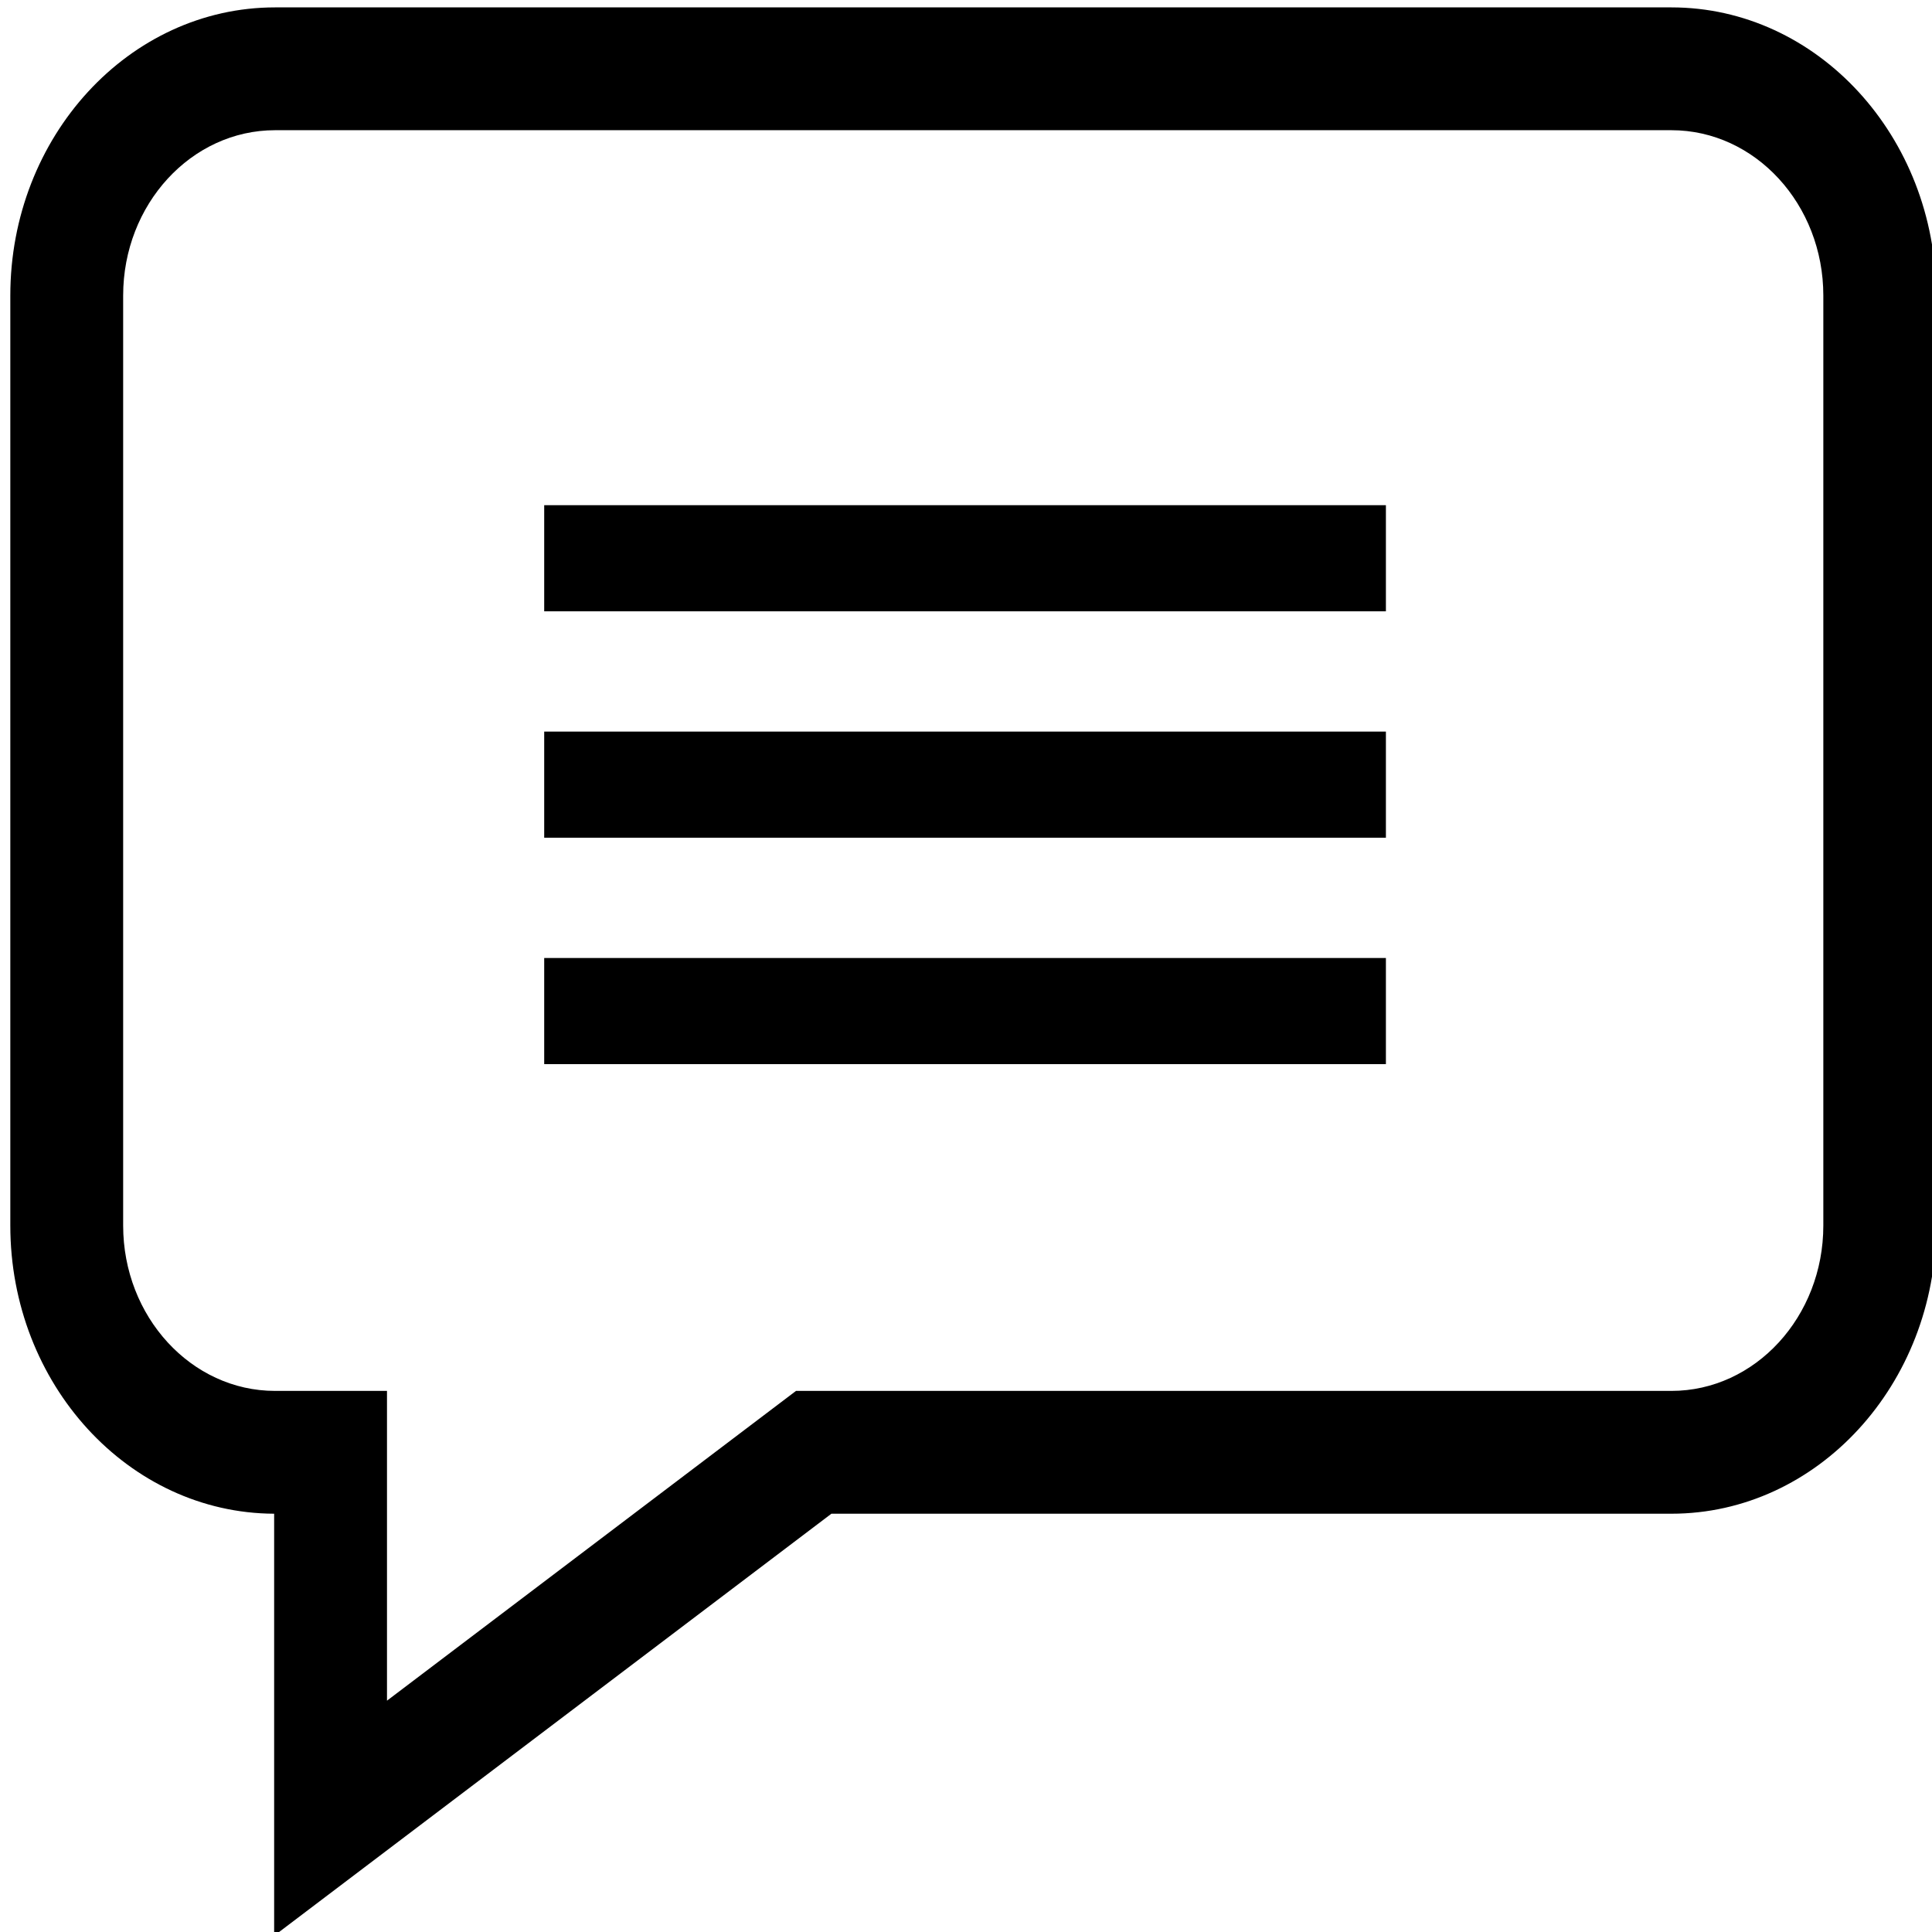
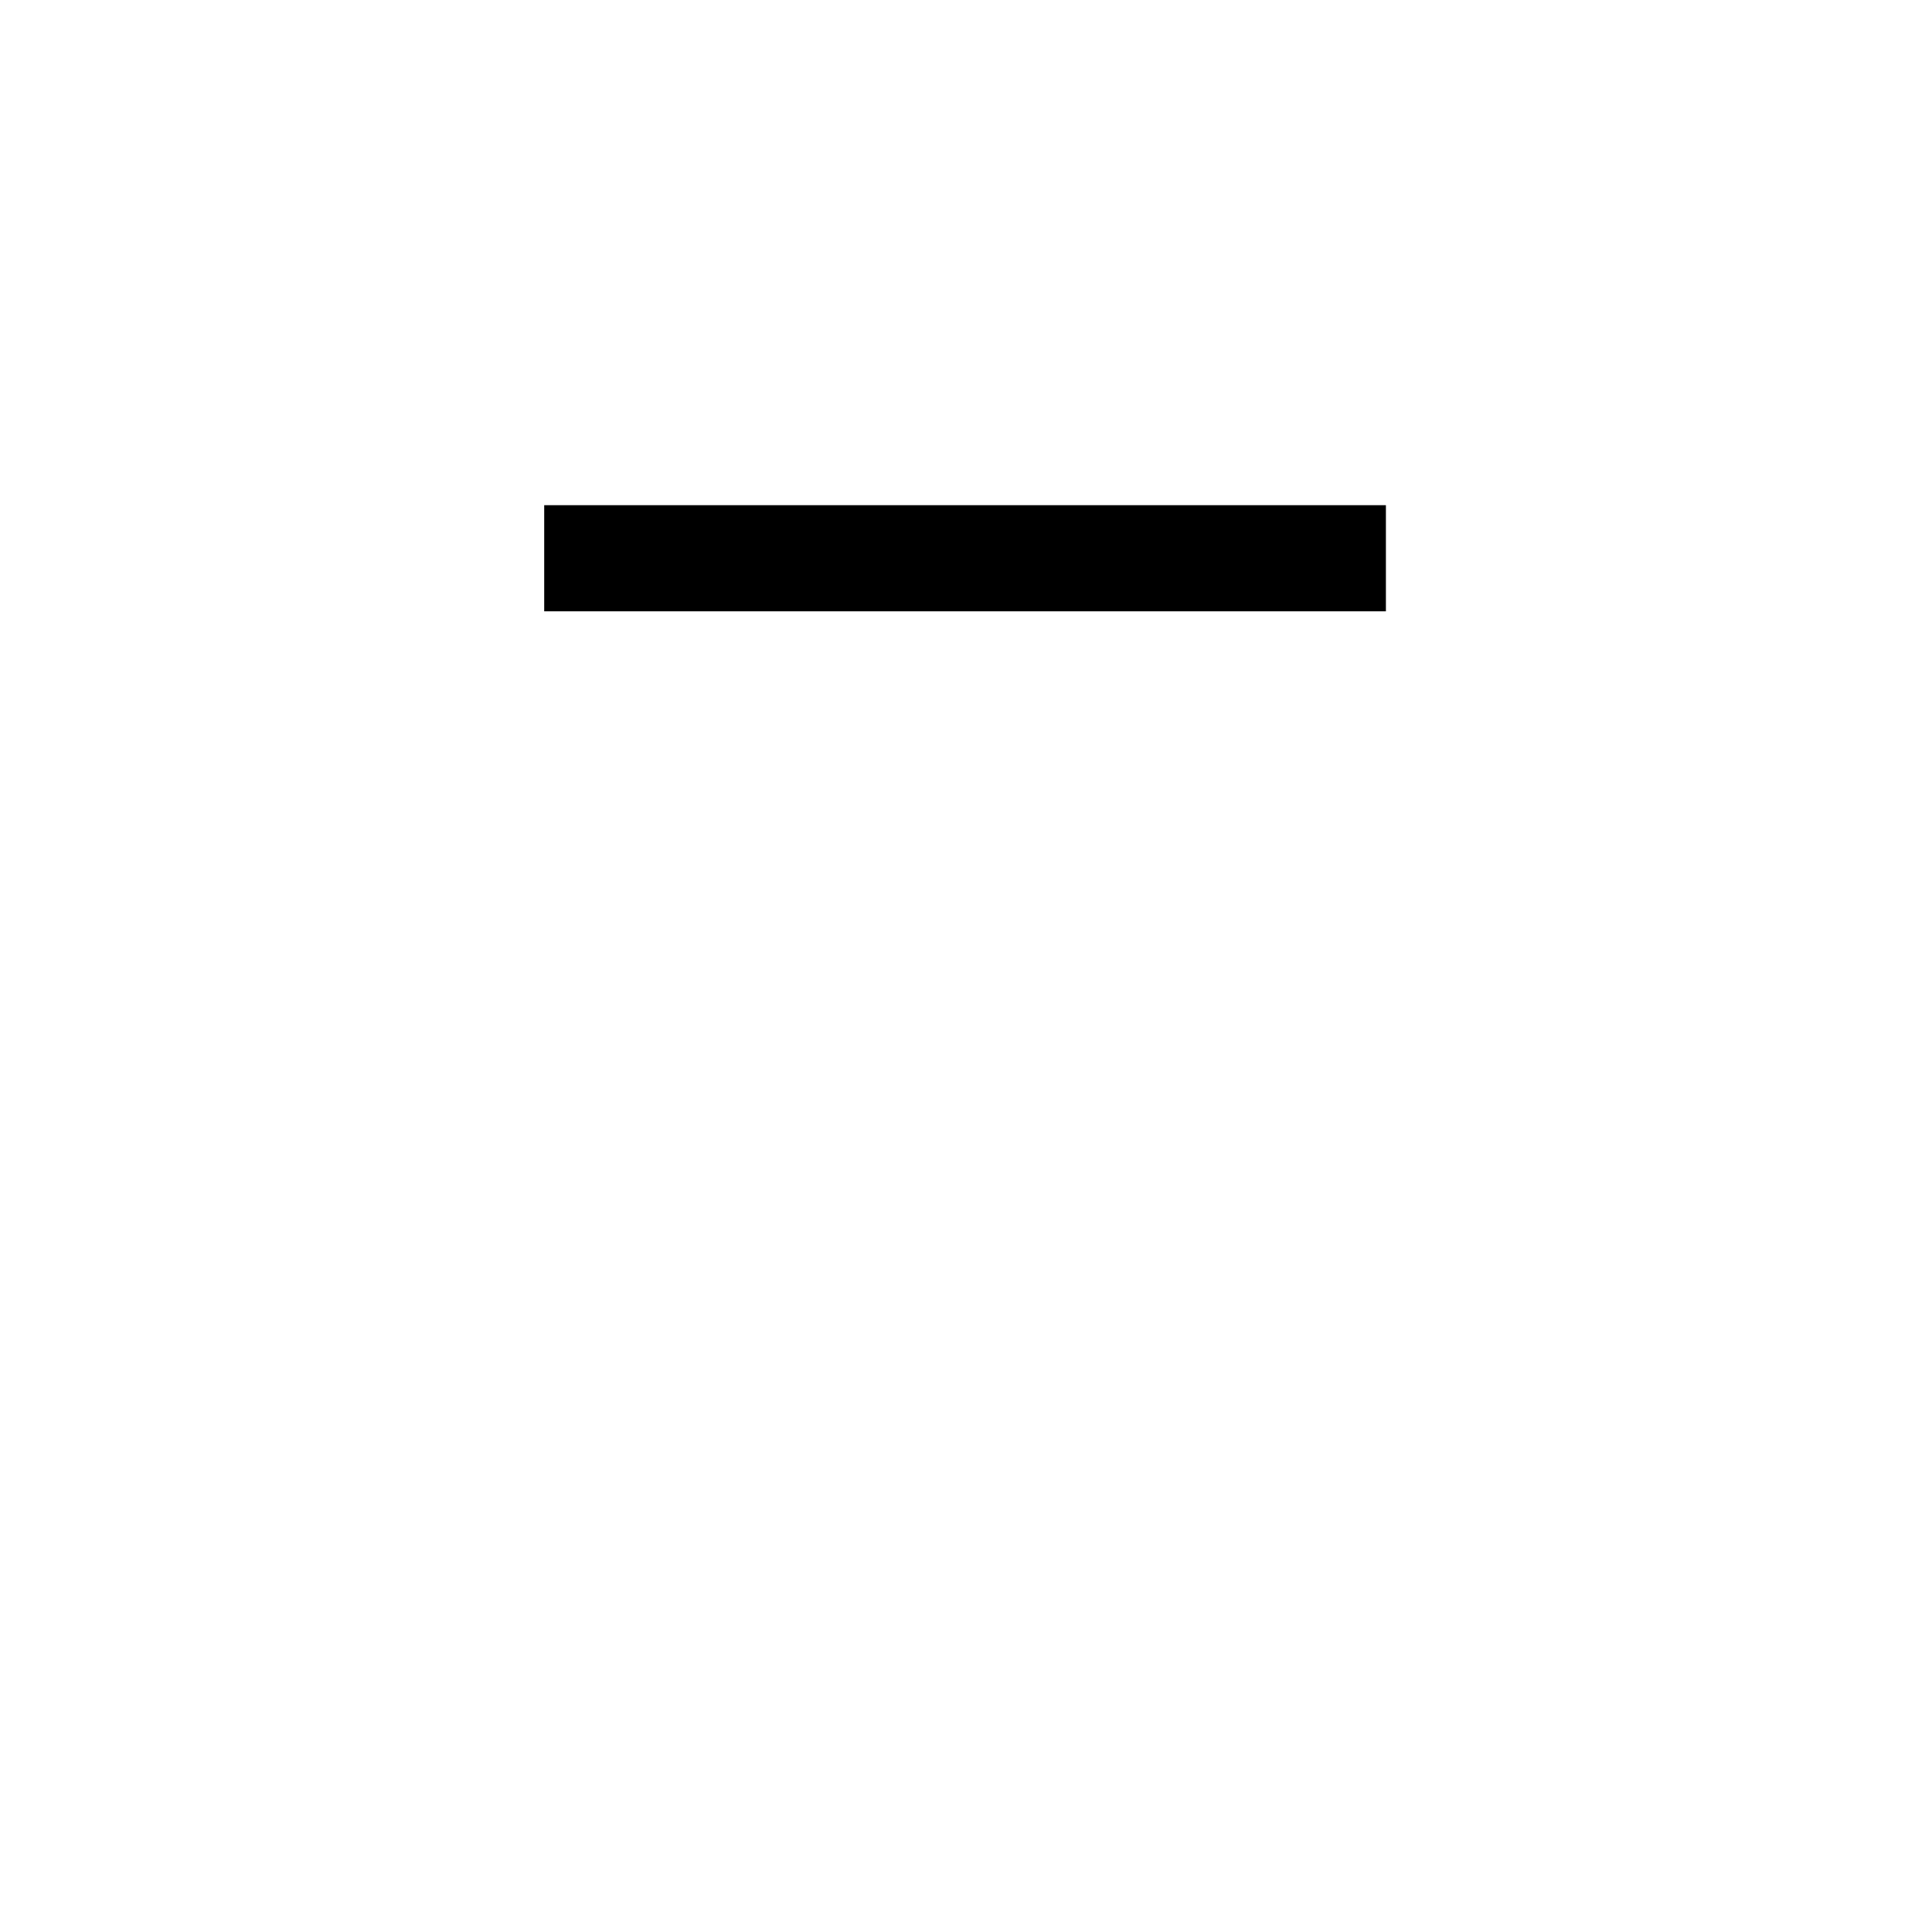
<svg xmlns="http://www.w3.org/2000/svg" xmlns:ns1="http://sodipodi.sourceforge.net/DTD/sodipodi-0.dtd" xmlns:ns2="http://www.inkscape.org/namespaces/inkscape" height="682pt" viewBox="-21 -47 682.667 682" width="682pt" version="1.1" id="svg10" ns1:docname="chat.svg" ns2:version="0.92.4 5da689c313, 2019-01-14">
  <defs id="defs14" />
  <ns1:namedview pagecolor="#ffffff" bordercolor="#666666" borderopacity="1" objecttolerance="10" gridtolerance="10" guidetolerance="10" ns2:pageopacity="0" ns2:pageshadow="2" ns2:window-width="960" ns2:window-height="1180" id="namedview12" showgrid="false" ns2:zoom="0.25953079" ns2:cx="462.37288" ns2:cy="454.66667" ns2:window-x="0" ns2:window-y="20" ns2:window-maximized="0" ns2:current-layer="svg10" />
-   <path d="M 569.585,-44.722 H 76.2 c -51.586,0 -93.556,45.669 -93.556,101.821 v 328.615 c 0,56.025 41.788,101.622 93.224,101.821 V 636.656 L 272.777,487.534 h 296.808 c 51.586,0 93.556,-45.678 93.556,-101.821 V 57.099 c 0,-56.152 -41.97,-101.821 -93.556,-101.821 z m 53.683,430.436 c 0,32.212 -24.082,58.425 -53.683,58.425 H 260.267 L 115.741,553.594 V 444.139 H 76.2 c -29.601,0 -53.683,-26.213 -53.683,-58.425 V 57.099 c 0,-32.221 24.082,-58.425 53.683,-58.425 H 569.585 c 29.601,0 53.683,26.204 53.683,58.425 z m 0,0" id="path2" ns2:connector-curvature="0" style="stroke-width:1.109" />
  <path d="m171.293 131.172h297.414v37.5h-297.414zm0 0" id="path4" />
-   <path d="m171.293 211.172h297.414v37.5h-297.414zm0 0" id="path6" />
-   <path d="m171.293 291.172h297.414v37.5h-297.414zm0 0" id="path8" />
</svg>